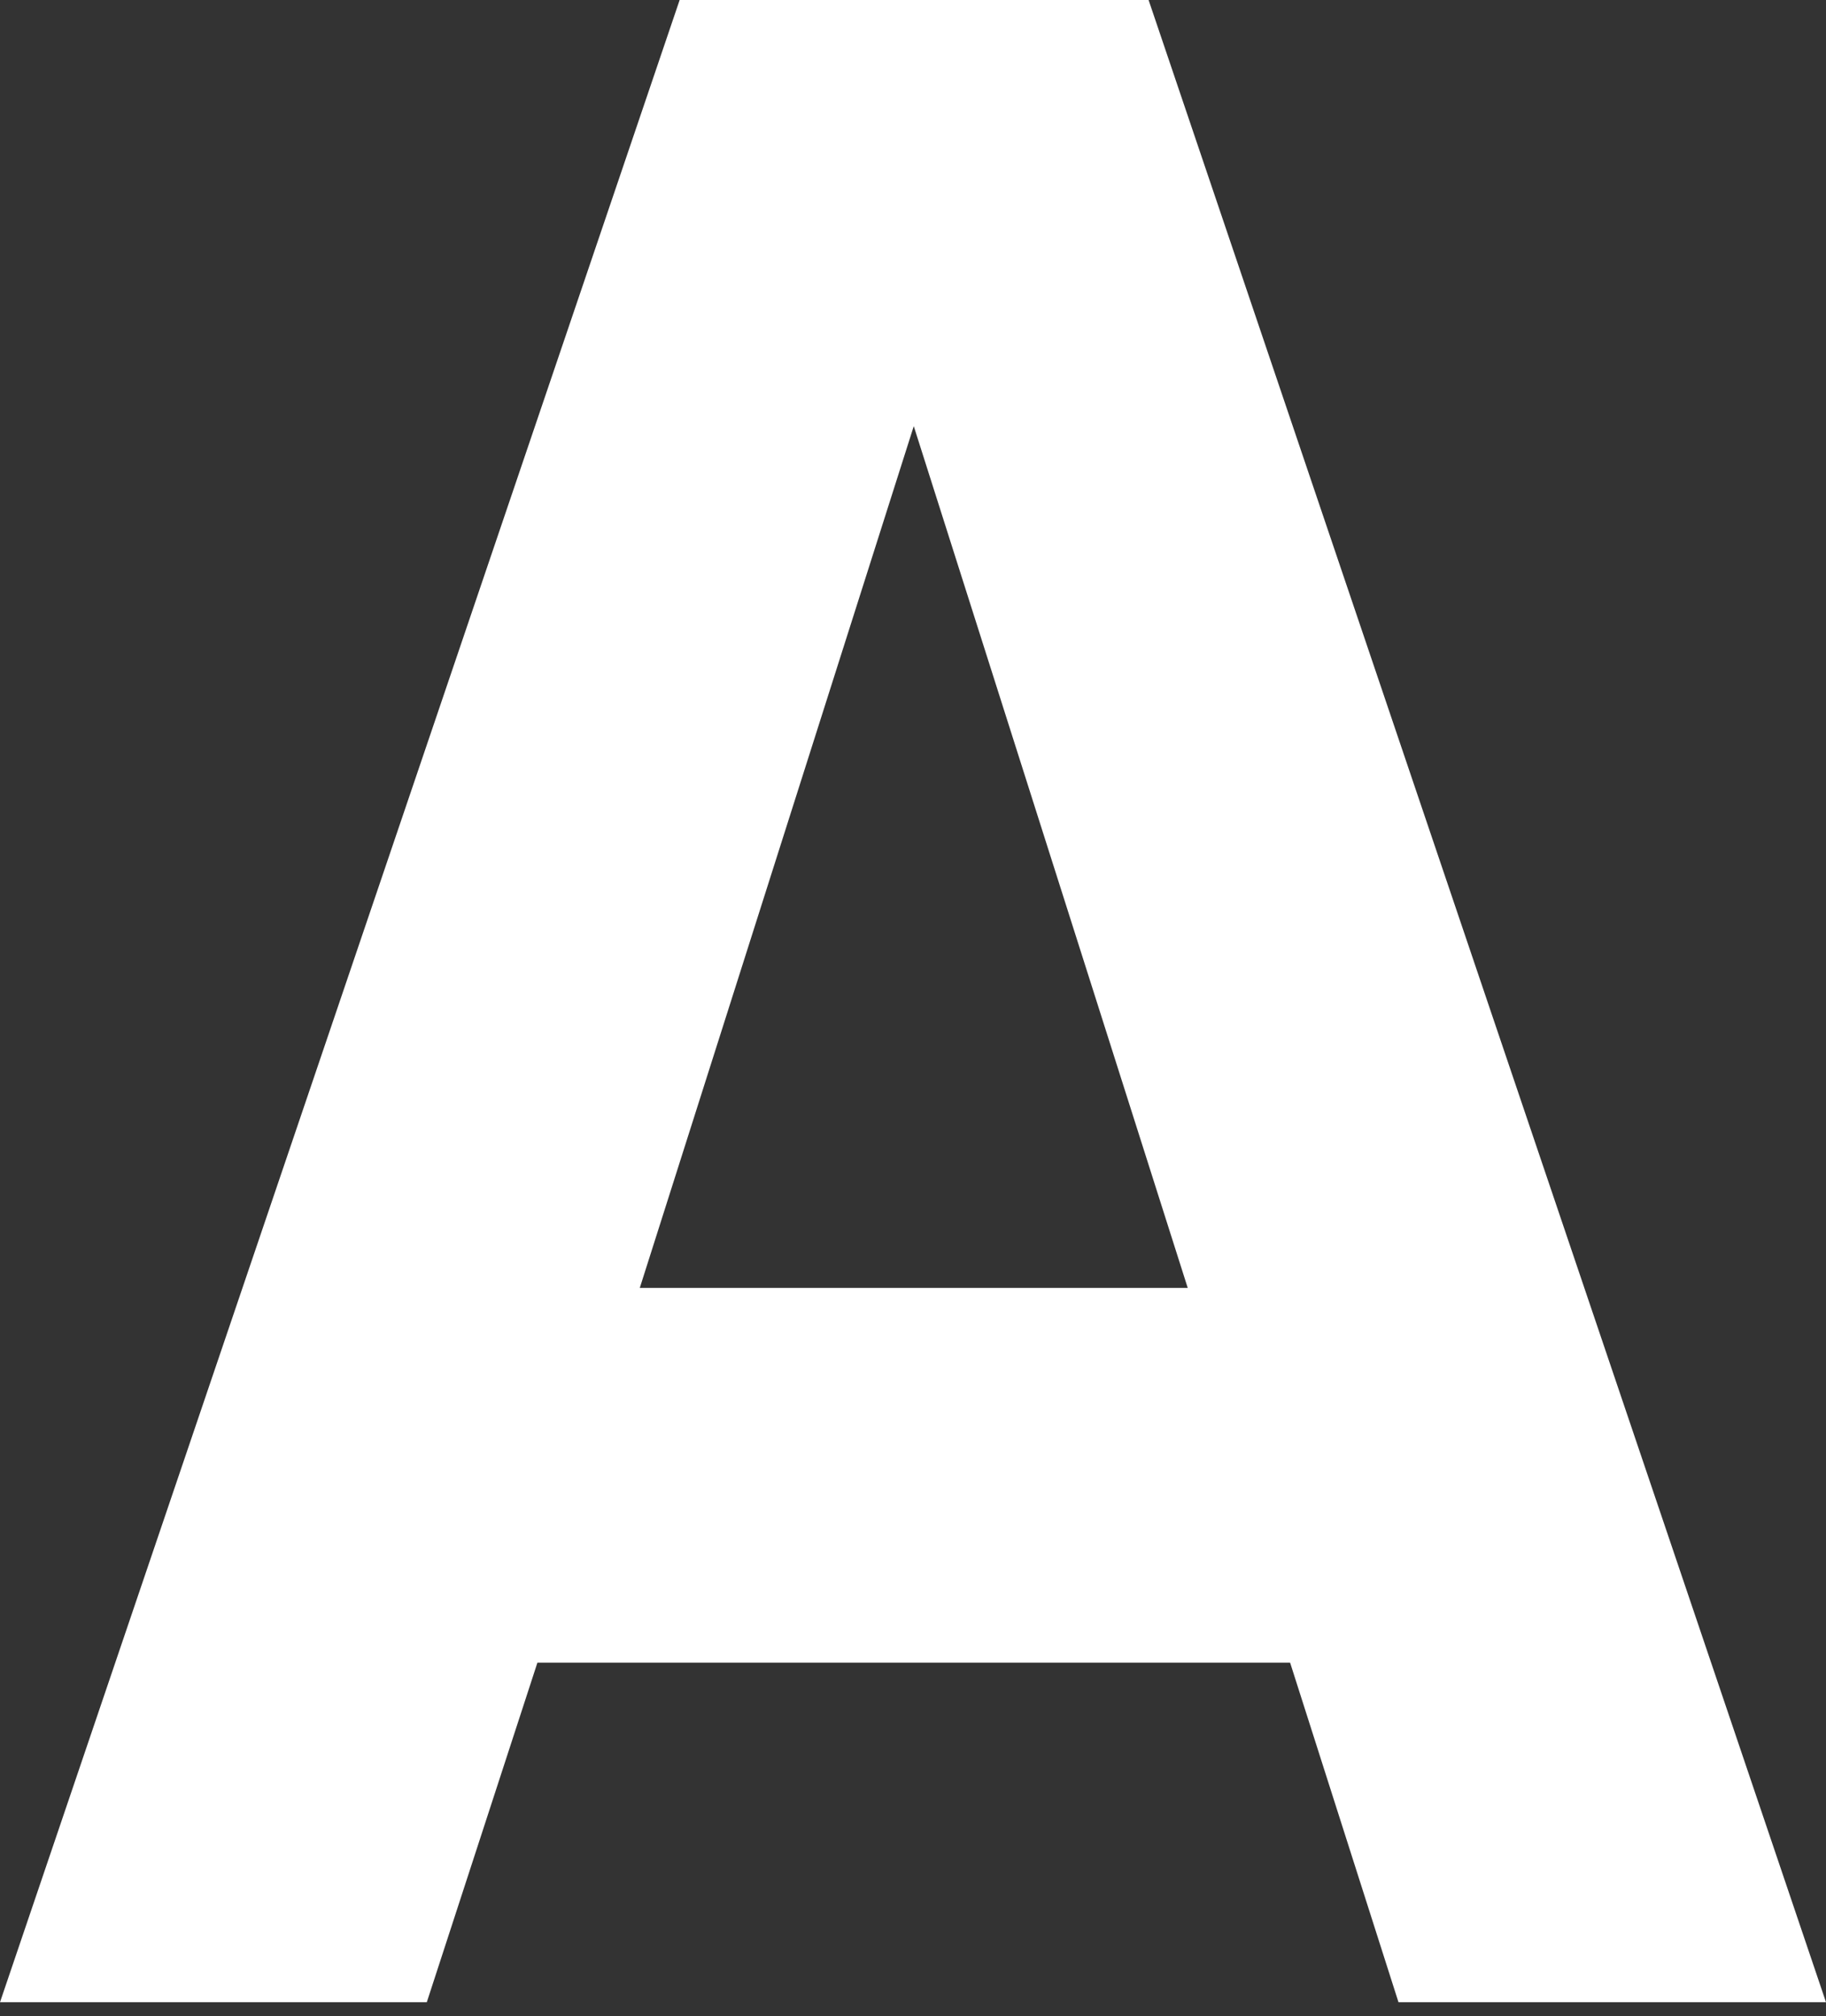
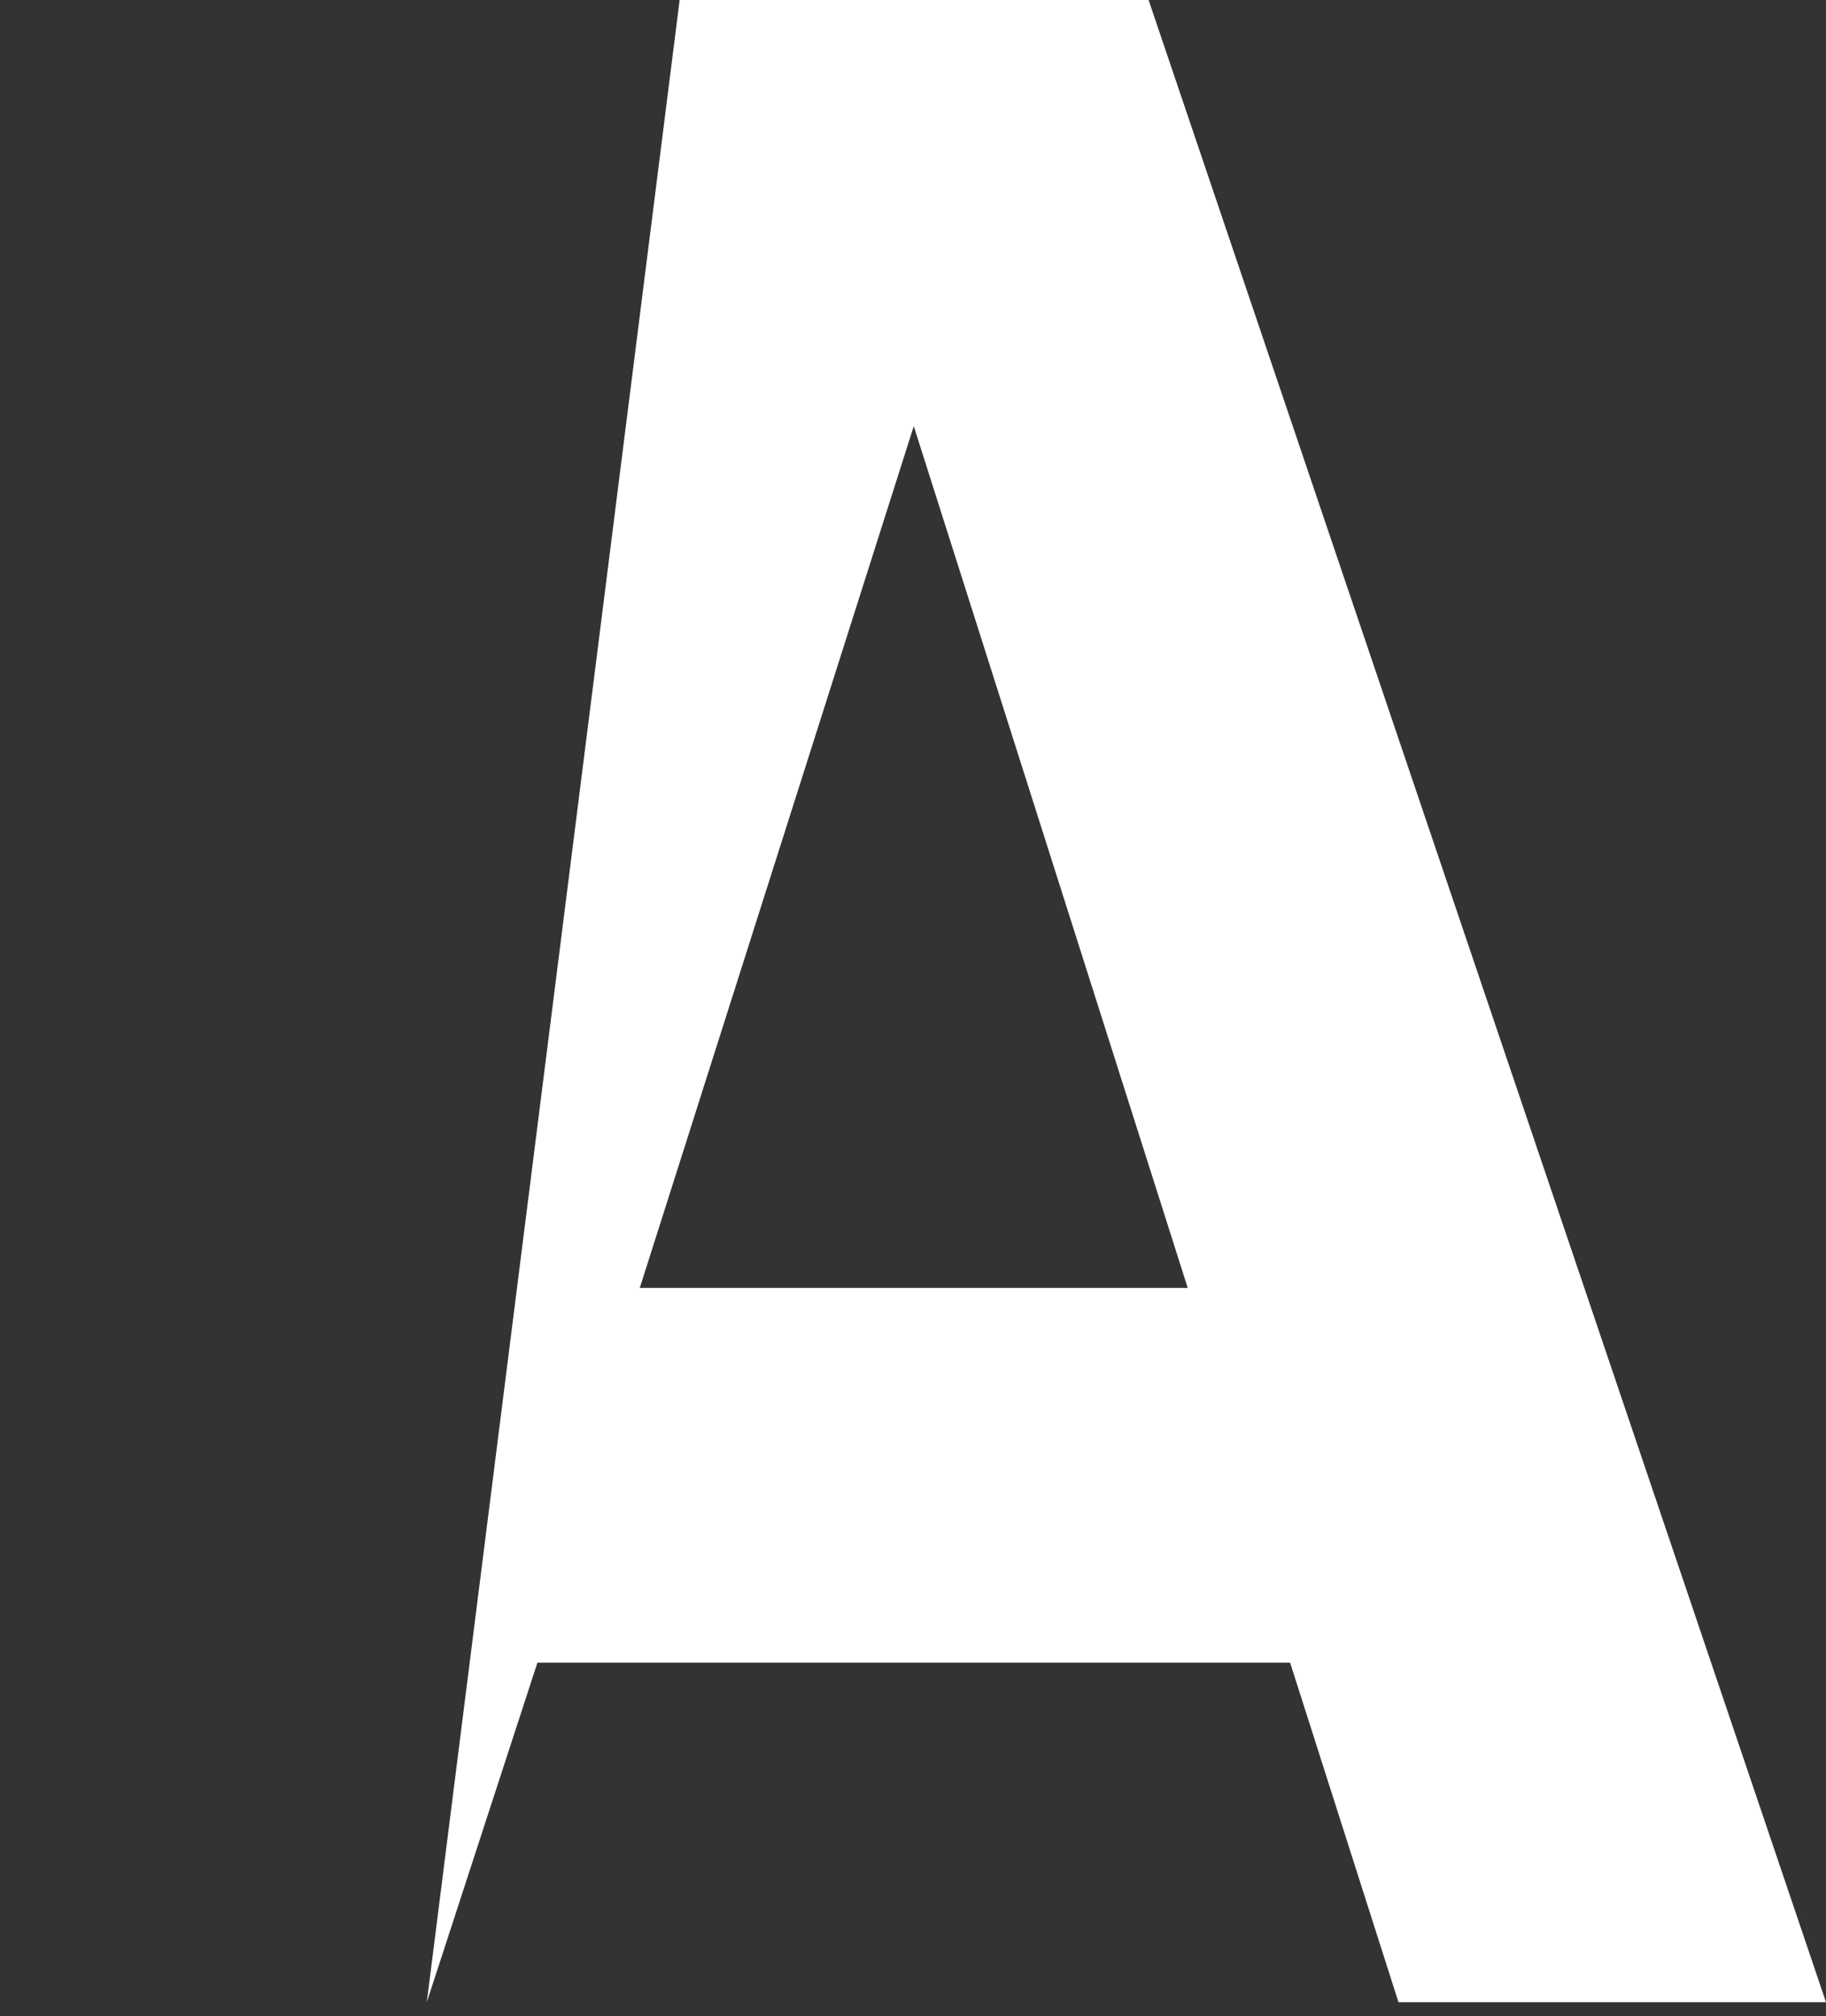
<svg xmlns="http://www.w3.org/2000/svg" width="48" height="53" viewBox="0 0 48 53" fill="none">
  <rect x="0" y="0" width="48" height="53" fill="#333333" stroke="none" />
-   <path d="M36.762 52.63L33.913 43.704H14.127L11.219 52.63H0L17.866 0H30.193L48 52.63H36.762ZM24.02 11.202L16.818 33.854H31.222L24.02 11.202Z" fill="white" />
+   <path d="M36.762 52.63L33.913 43.704H14.127L11.219 52.63L17.866 0H30.193L48 52.63H36.762ZM24.02 11.202L16.818 33.854H31.222L24.02 11.202Z" fill="white" />
</svg>